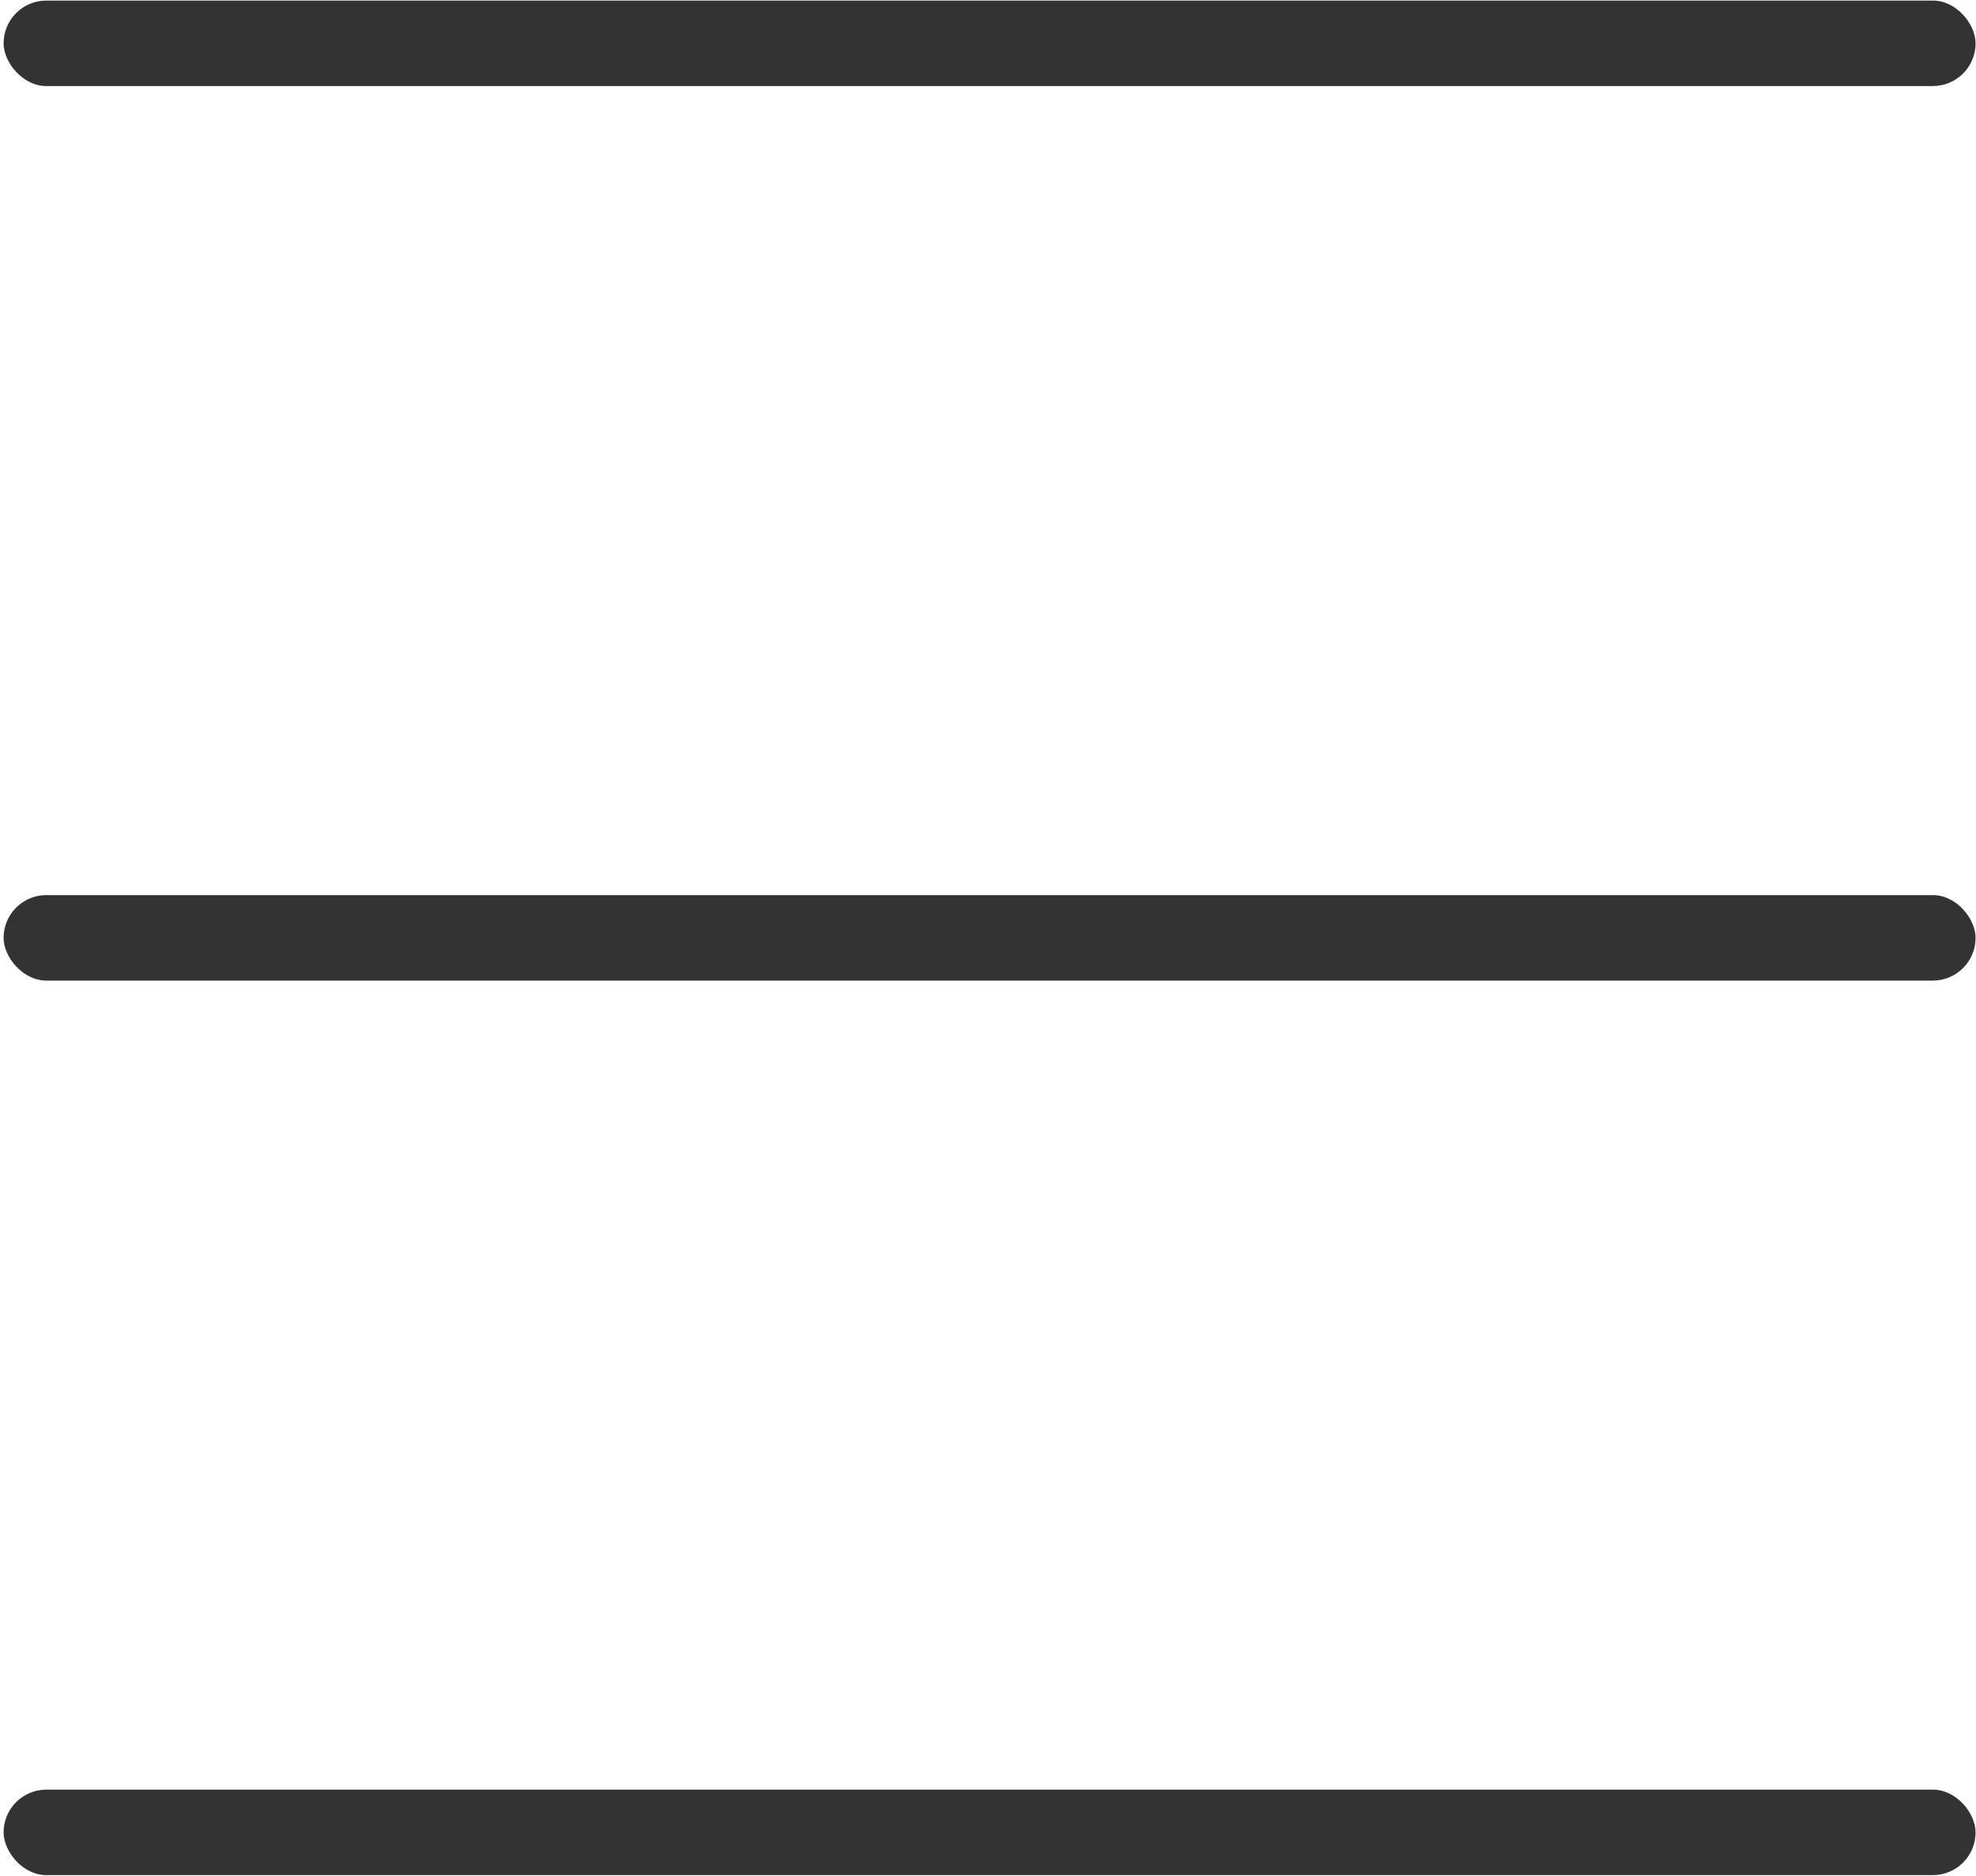
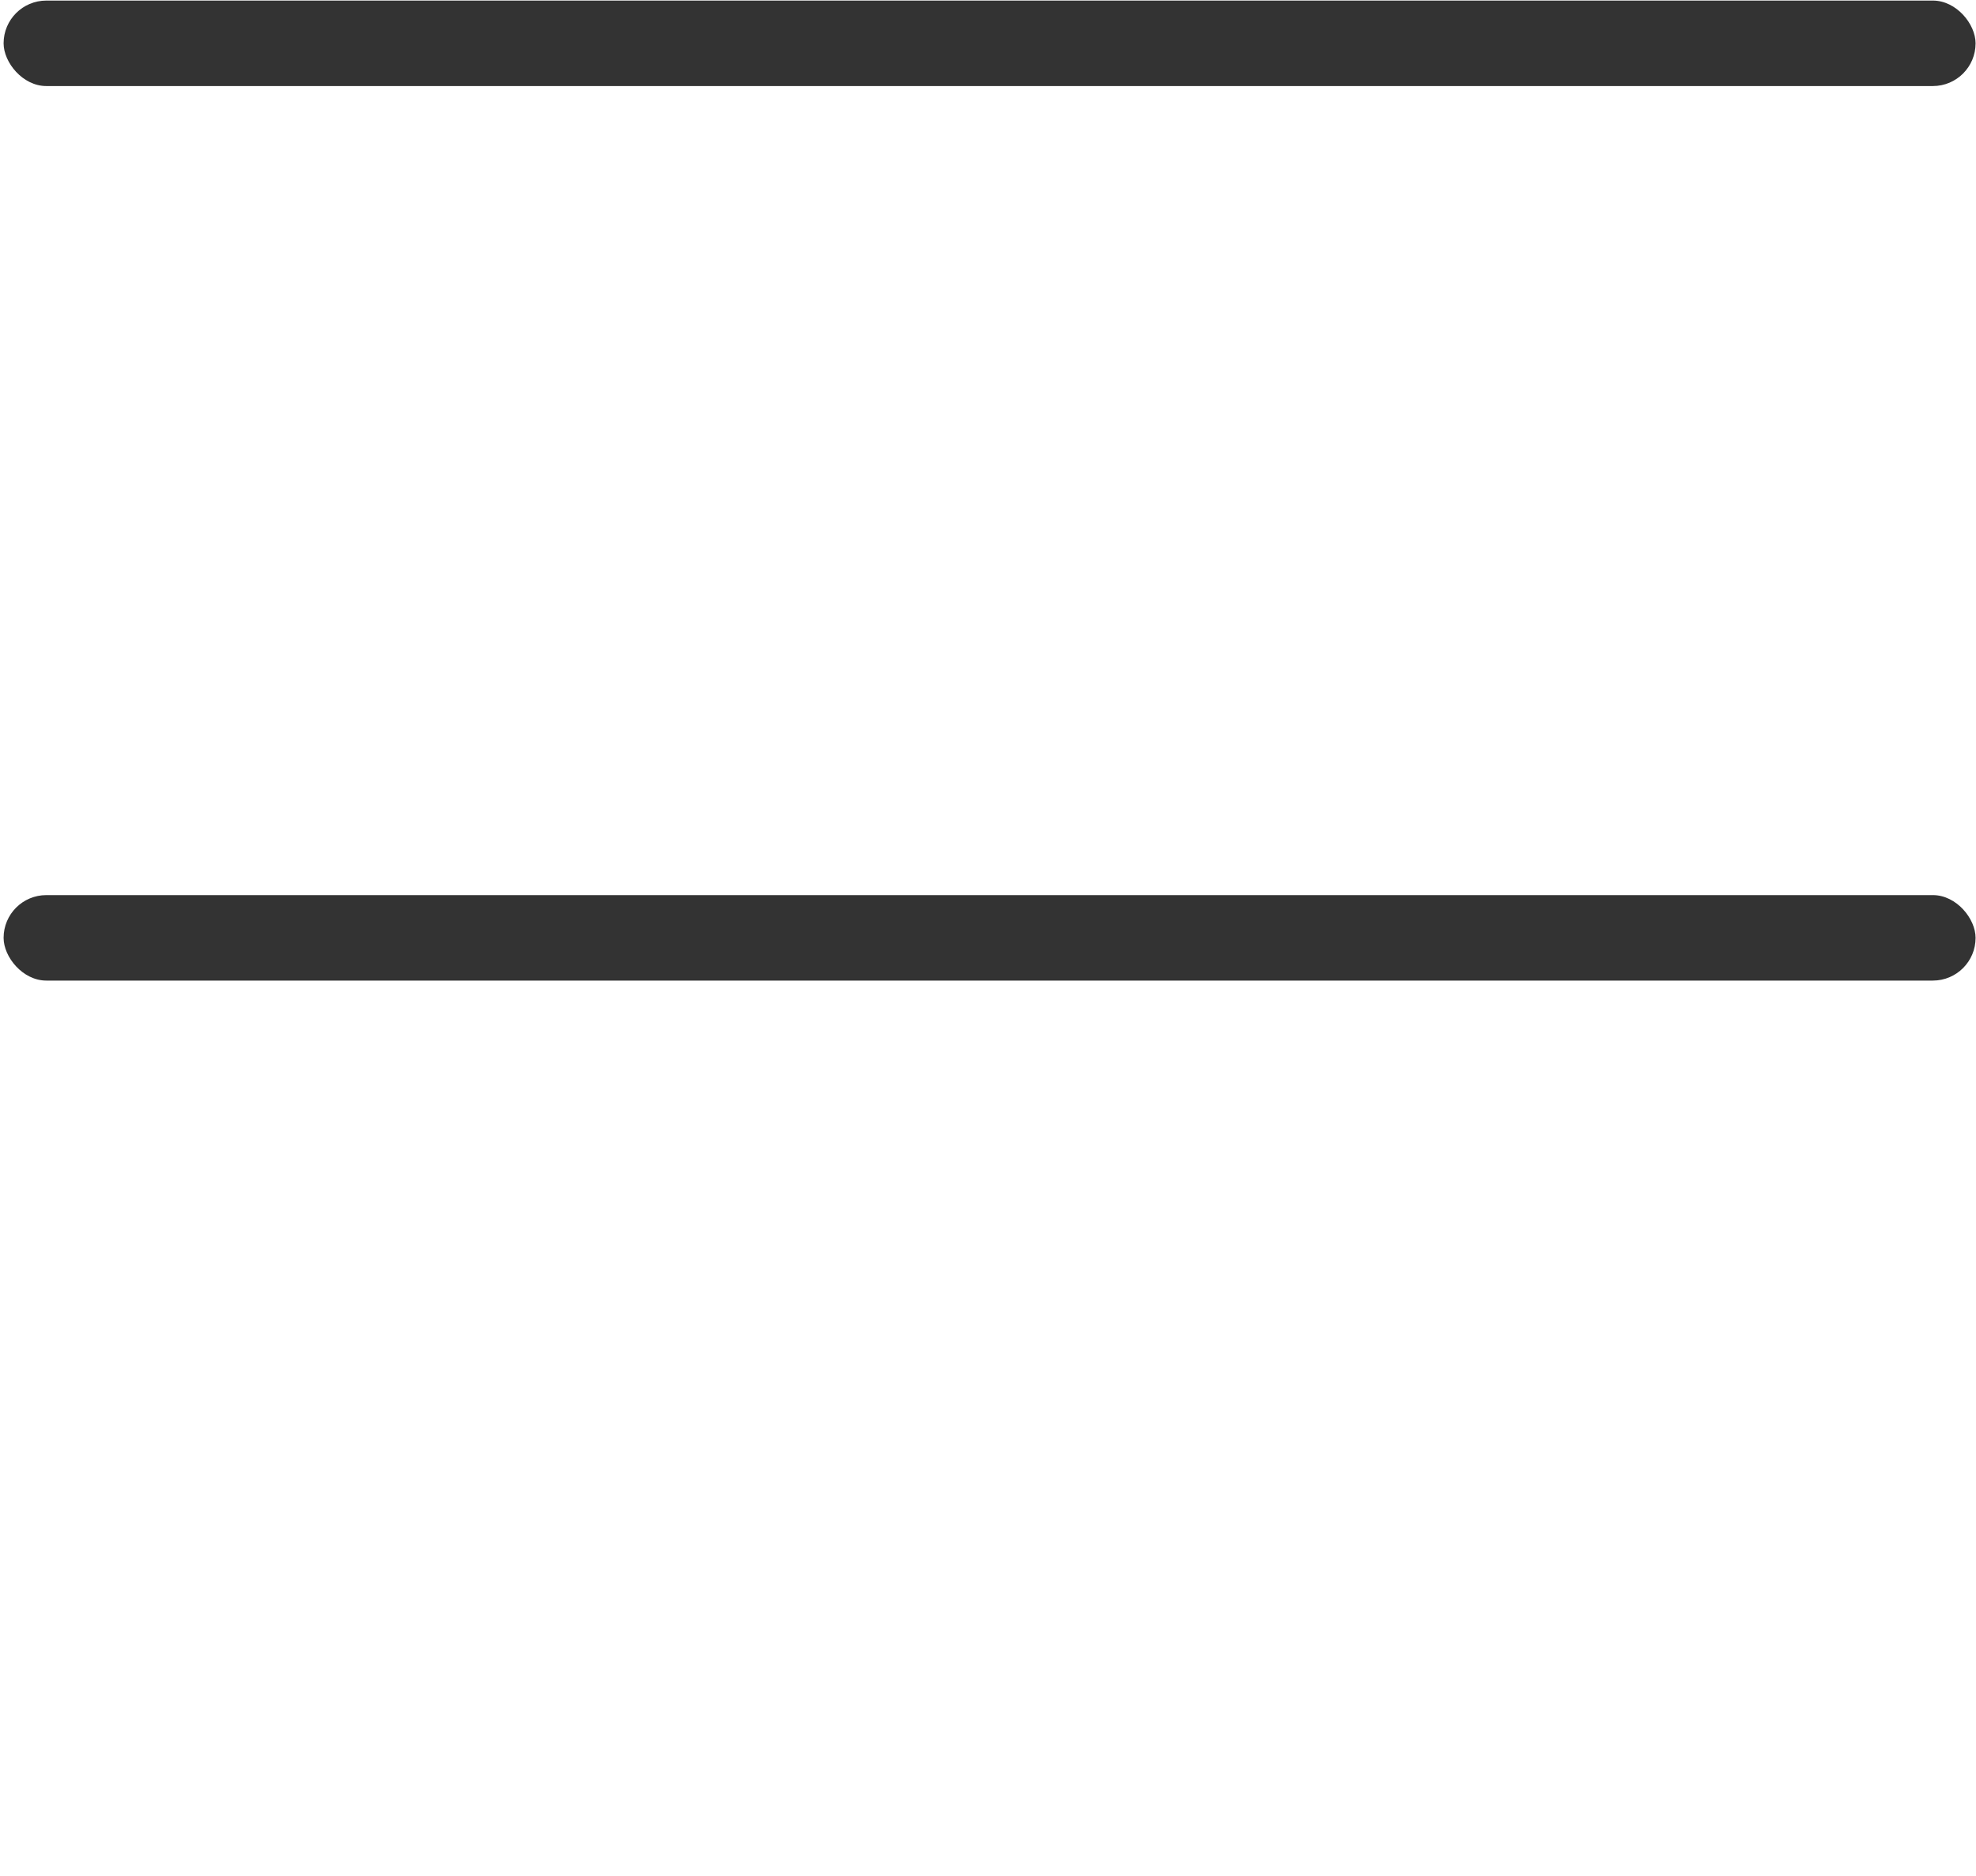
<svg xmlns="http://www.w3.org/2000/svg" width="513" height="487" viewBox="0 0 513 487" fill="none">
  <rect x="0.934" y="0.148" width="511.959" height="22.188" rx="11.094" fill="#333333" />
  <rect x="0.934" y="232.336" width="511.959" height="22.188" rx="11.094" fill="#333333" />
-   <rect x="0.934" y="464.523" width="511.959" height="22.188" rx="11.094" fill="#333333" />
</svg>